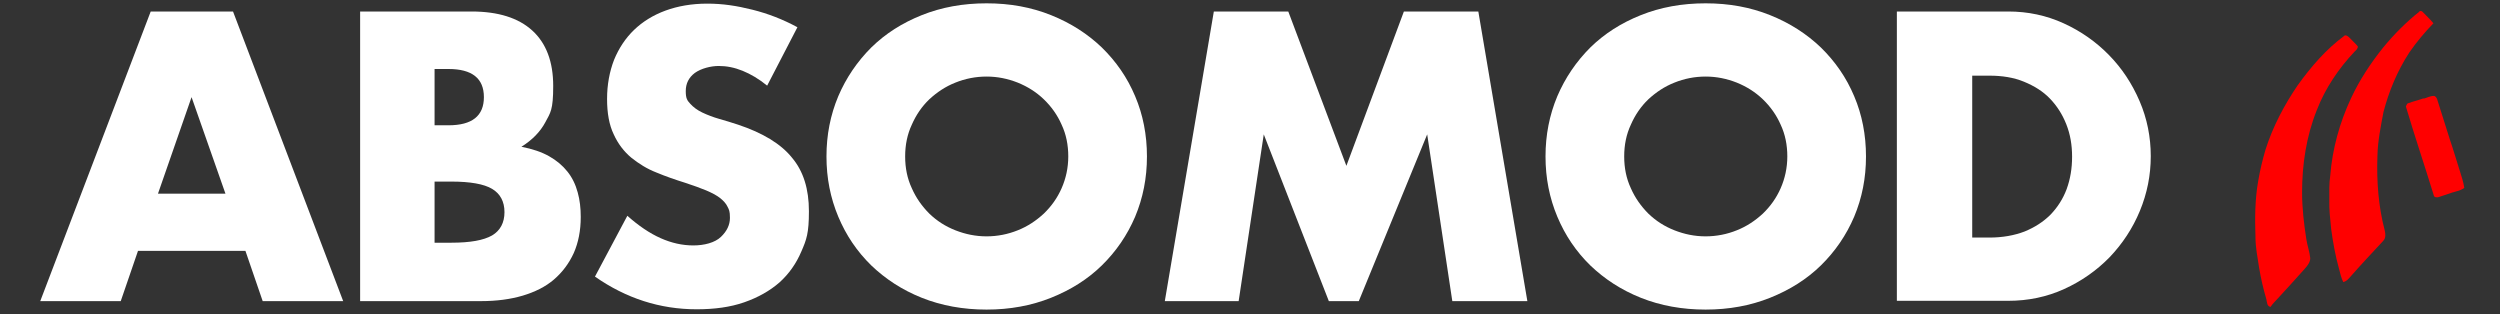
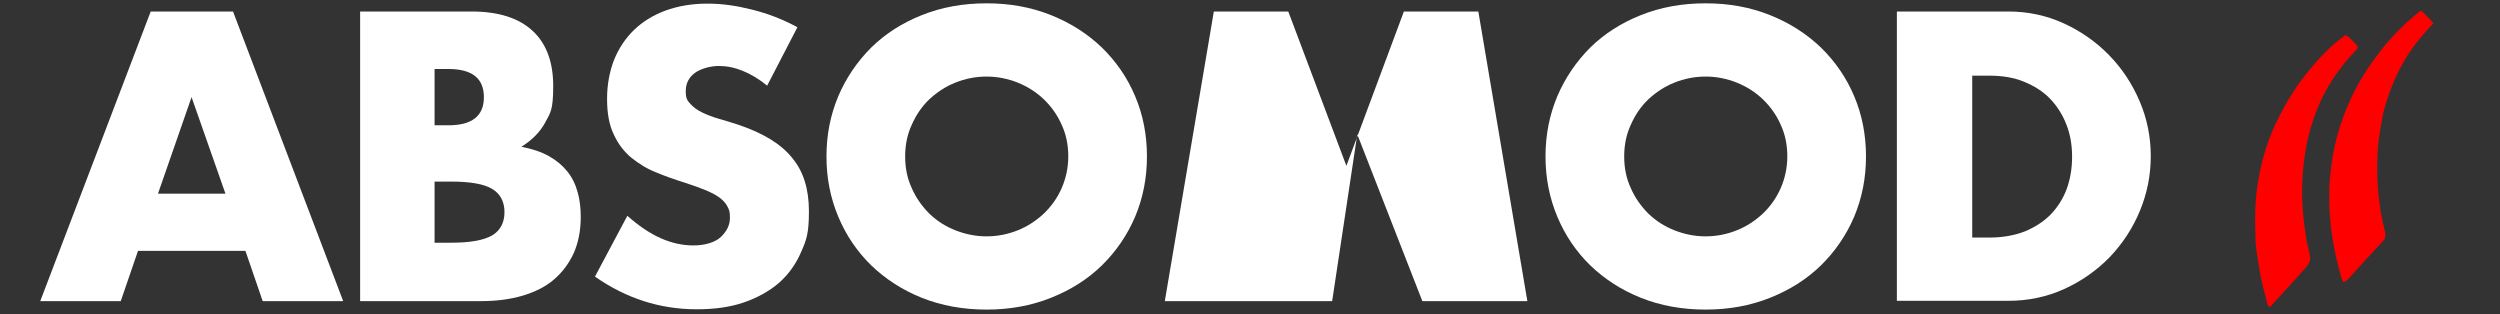
<svg xmlns="http://www.w3.org/2000/svg" id="Calque_1" data-name="Calque 1" width="826.1" height="103.8" version="1.1" viewBox="0 0 826.1 103.8">
  <rect x="0" y="0" width="826.1" height="103.8" fill="#333333" stroke="none" />
  <defs>
    <style>
      .cls-1 {
        fill: red;
      }

      .cls-1, .cls-2 {
        stroke-width: 0px;
      }

      .cls-2 {
        fill: #fff;
      }
    </style>
  </defs>
  <g>
    <path class="cls-2" d="M81.1,82.9h-35.5l-5.7,16.6H13.3L49.8,3.8h27.2l36.4,95.7h-26.6l-5.7-16.6ZM74.5,64l-11.2-31.9-11.1,31.9h22.3Z" />
    <path class="cls-2" d="M118.7,3.8h37.1c8.8,0,15.5,2.1,20.1,6.3,4.6,4.2,6.9,10.3,6.9,18.3s-.9,8.8-2.6,12c-1.7,3.2-4.4,5.9-7.9,8.1,3.6.7,6.6,1.7,9.1,3.1,2.5,1.4,4.5,3.1,6.1,5.1s2.7,4.3,3.4,6.9c.7,2.5,1,5.2,1,8.1,0,4.5-.8,8.5-2.3,11.9-1.6,3.5-3.8,6.4-6.6,8.8s-6.3,4.1-10.3,5.3c-4.1,1.2-8.6,1.8-13.7,1.8h-40V3.8h-.3ZM143.6,41.4h4.6c7.8,0,11.7-3.1,11.7-9.3s-3.9-9.3-11.7-9.3h-4.6v18.6ZM143.6,80.2h5.5c6.3,0,10.7-.8,13.5-2.4,2.7-1.6,4.1-4.2,4.1-7.7s-1.4-6.1-4.1-7.7c-2.7-1.6-7.2-2.4-13.5-2.4h-5.5v20.2Z" />
    <path class="cls-2" d="M253.5,28.3c-2.7-2.2-5.4-3.8-8.1-4.9-2.7-1.1-5.3-1.6-7.9-1.6s-5.8.8-7.9,2.3c-2,1.5-3,3.5-3,6s.5,3.1,1.5,4.2c1,1.1,2.3,2.1,4,2.9,1.7.8,3.5,1.5,5.6,2.1s4.1,1.2,6.2,1.9c8.1,2.7,14.1,6.3,17.8,10.9,3.8,4.5,5.6,10.4,5.6,17.7s-.8,9.4-2.5,13.3c-1.7,4-4.1,7.4-7.2,10.2-3.2,2.8-7.1,5-11.7,6.6-4.6,1.6-9.8,2.3-15.7,2.3-12.1,0-23.3-3.6-33.6-10.8l10.7-20.1c3.7,3.3,7.4,5.8,11,7.4s7.2,2.4,10.8,2.4,7.1-.9,9.1-2.8,3-4,3-6.3-.3-2.7-.8-3.7c-.5-1.1-1.4-2-2.5-2.9-1.2-.9-2.7-1.7-4.6-2.5-1.9-.8-4.2-1.6-6.9-2.5-3.2-1-6.4-2.1-9.5-3.4-3.1-1.2-5.8-2.9-8.3-4.9-2.4-2-4.4-4.6-5.8-7.7-1.5-3.1-2.2-7-2.2-11.7s.8-9,2.3-12.9c1.6-3.9,3.8-7.2,6.6-9.9s6.3-4.9,10.4-6.4c4.1-1.5,8.7-2.3,13.8-2.3s9.7.7,14.9,2,10.1,3.2,14.9,5.8l-10,19.3Z" />
    <path class="cls-2" d="M273.1,51.7c0-7.1,1.3-13.7,3.9-19.9,2.6-6.1,6.3-11.5,10.9-16.1,4.7-4.6,10.2-8.1,16.7-10.7,6.5-2.6,13.6-3.9,21.4-3.9s14.8,1.3,21.3,3.9c6.5,2.6,12.1,6.2,16.8,10.7,4.7,4.6,8.4,9.9,11,16.1,2.6,6.1,3.9,12.8,3.9,19.9s-1.3,13.7-3.9,19.9c-2.6,6.1-6.3,11.5-11,16.1s-10.3,8.1-16.8,10.7-13.6,3.9-21.3,3.9-14.9-1.3-21.4-3.9-12-6.2-16.7-10.7c-4.7-4.6-8.3-9.9-10.9-16.1s-3.9-12.8-3.9-19.9ZM299.1,51.7c0,3.8.7,7.3,2.2,10.5,1.4,3.2,3.4,6,5.8,8.4,2.5,2.4,5.3,4.2,8.6,5.5,3.3,1.3,6.7,2,10.3,2s7.1-.7,10.3-2c3.3-1.3,6.1-3.2,8.6-5.5,2.5-2.4,4.5-5.2,5.9-8.4,1.4-3.2,2.2-6.7,2.2-10.5s-.7-7.3-2.2-10.5c-1.4-3.2-3.4-6-5.9-8.4-2.5-2.4-5.4-4.2-8.6-5.5-3.3-1.3-6.7-2-10.3-2s-7.1.7-10.3,2c-3.3,1.3-6.1,3.2-8.6,5.5-2.5,2.4-4.4,5.2-5.8,8.4-1.5,3.2-2.2,6.7-2.2,10.5Z" />
-     <path class="cls-2" d="M384.9,99.5L401.1,3.8h24.6l19.2,51,19-51h24.6l16.2,95.7h-24.8l-8.3-55.1-22.6,55.1h-9.9l-21.5-55.1-8.3,55.1h-24.4Z" />
+     <path class="cls-2" d="M384.9,99.5L401.1,3.8h24.6l19.2,51,19-51h24.6l16.2,95.7h-24.8h-9.9l-21.5-55.1-8.3,55.1h-24.4Z" />
    <path class="cls-2" d="M510.7,51.7c0-7.1,1.3-13.7,3.9-19.9,2.6-6.1,6.3-11.5,10.9-16.1,4.7-4.6,10.2-8.1,16.7-10.7,6.5-2.6,13.6-3.9,21.4-3.9s14.8,1.3,21.3,3.9c6.5,2.6,12.1,6.2,16.8,10.7,4.7,4.6,8.4,9.9,11,16.1,2.6,6.1,3.9,12.8,3.9,19.9s-1.3,13.7-3.9,19.9c-2.6,6.1-6.3,11.5-11,16.1s-10.3,8.1-16.8,10.7-13.6,3.9-21.3,3.9-14.9-1.3-21.4-3.9-12-6.2-16.7-10.7c-4.7-4.6-8.3-9.9-10.9-16.1s-3.9-12.8-3.9-19.9ZM536.7,51.7c0,3.8.7,7.3,2.2,10.5,1.4,3.2,3.4,6,5.8,8.4,2.5,2.4,5.3,4.2,8.6,5.5s6.7,2,10.3,2,7.1-.7,10.3-2c3.3-1.3,6.1-3.2,8.6-5.5,2.5-2.4,4.5-5.2,5.9-8.4,1.4-3.2,2.2-6.7,2.2-10.5s-.7-7.3-2.2-10.5c-1.4-3.2-3.4-6-5.9-8.4-2.5-2.4-5.4-4.2-8.6-5.5-3.3-1.3-6.7-2-10.3-2s-7.1.7-10.3,2c-3.3,1.3-6.1,3.2-8.6,5.5-2.5,2.4-4.4,5.2-5.8,8.4-1.5,3.2-2.2,6.7-2.2,10.5Z" />
    <path class="cls-2" d="M626.8,3.8h36.8c6.5,0,12.6,1.3,18.3,3.9,5.7,2.6,10.7,6.1,15,10.5,4.3,4.4,7.6,9.4,10.1,15.2,2.5,5.8,3.7,11.9,3.7,18.2s-1.2,12.3-3.6,18.1c-2.4,5.8-5.8,10.9-10,15.3-4.3,4.4-9.3,7.9-15,10.5s-11.9,3.9-18.5,3.9h-36.8V3.8ZM651.7,78.5h5.7c4.3,0,8.2-.7,11.6-2,3.4-1.4,6.2-3.2,8.6-5.6,2.3-2.4,4.1-5.2,5.3-8.4,1.2-3.3,1.8-6.8,1.8-10.7s-.6-7.4-1.9-10.7c-1.3-3.3-3.1-6.1-5.4-8.5-2.3-2.4-5.2-4.2-8.6-5.6-3.4-1.4-7.2-2-11.4-2h-5.7v53.5h0Z" />
  </g>
  <g>
    <path class="cls-1" d="M799.4,3.8c.3-.3.8-.2,1.1.1,1.2,1.3,2.5,2.4,3.6,3.8-2.9,3-5.6,6.2-8,9.7-3.9,6-6.7,12.7-8.5,19.6-.9,4.8-1.9,9.6-2,14.5-.3,8.3.3,16.6,2.4,24.6.3,1.2.4,2.6-.5,3.5-3.6,3.9-7.3,7.8-10.8,11.8-.7.8-1.4,1.6-2.4,1.8-.7-1.4-1-2.9-1.4-4.4-1.2-4.3-2-8.7-2.6-13.2-.3-3.2-.7-6.3-.6-9.5,0-2.7-.1-5.4.3-8,.7-8.9,3.1-17.6,6.9-25.7,2.8-6,6.5-11.6,10.6-16.7,3.6-4.4,7.6-8.4,12-11.9Z" />
    <path class="cls-1" d="M774.5,11.9c.6-.5,1.3,0,1.8.5.9,1,2,1.9,2.8,2.9.1.8-.6,1.3-1,1.7-5.3,5.6-9.7,12.1-12.5,19.3-3.5,8.7-4.9,18-4.9,27.3,0,5.1.6,10.3,1.4,15.4.3,2.1,1.1,4.2,1.3,6.3,0,1.4-1,2.6-1.9,3.6-2.9,3.2-5.8,6.5-8.8,9.7-.8.9-1.8,1.8-2.4,2.8-1.2-.1-1.2-1.6-1.4-2.5-1-3.4-1.8-6.9-2.4-10.4-.5-3.4-1.2-6.7-1.2-10.1-.2-6.2-.2-12.4.9-18.6.6-3.5,1.4-6.9,2.4-10.3,2.4-7.6,6.2-14.8,10.7-21.4,4.4-6.1,9.3-11.8,15.4-16.3Z" />
-     <path class="cls-1" d="M800.9,32.6c1.1-.3,2.1-.9,3.3-.9.6,0,.9.6,1.1,1,1.4,4.4,2.8,8.9,4.2,13.3,1.2,3.5,2.2,7,3.3,10.4.6,1.9,1.2,3.7,1.5,5.7-.8.5-1.6.9-2.5,1.1-2,.5-3.9,1.3-5.9,1.9-.6.2-1.6.2-1.7-.6-3-9.8-6.3-19.5-9.2-29.3.2-.4.3-1,.8-1.1,1.6-.6,3.4-1,5-1.6Z" />
  </g>
</svg>